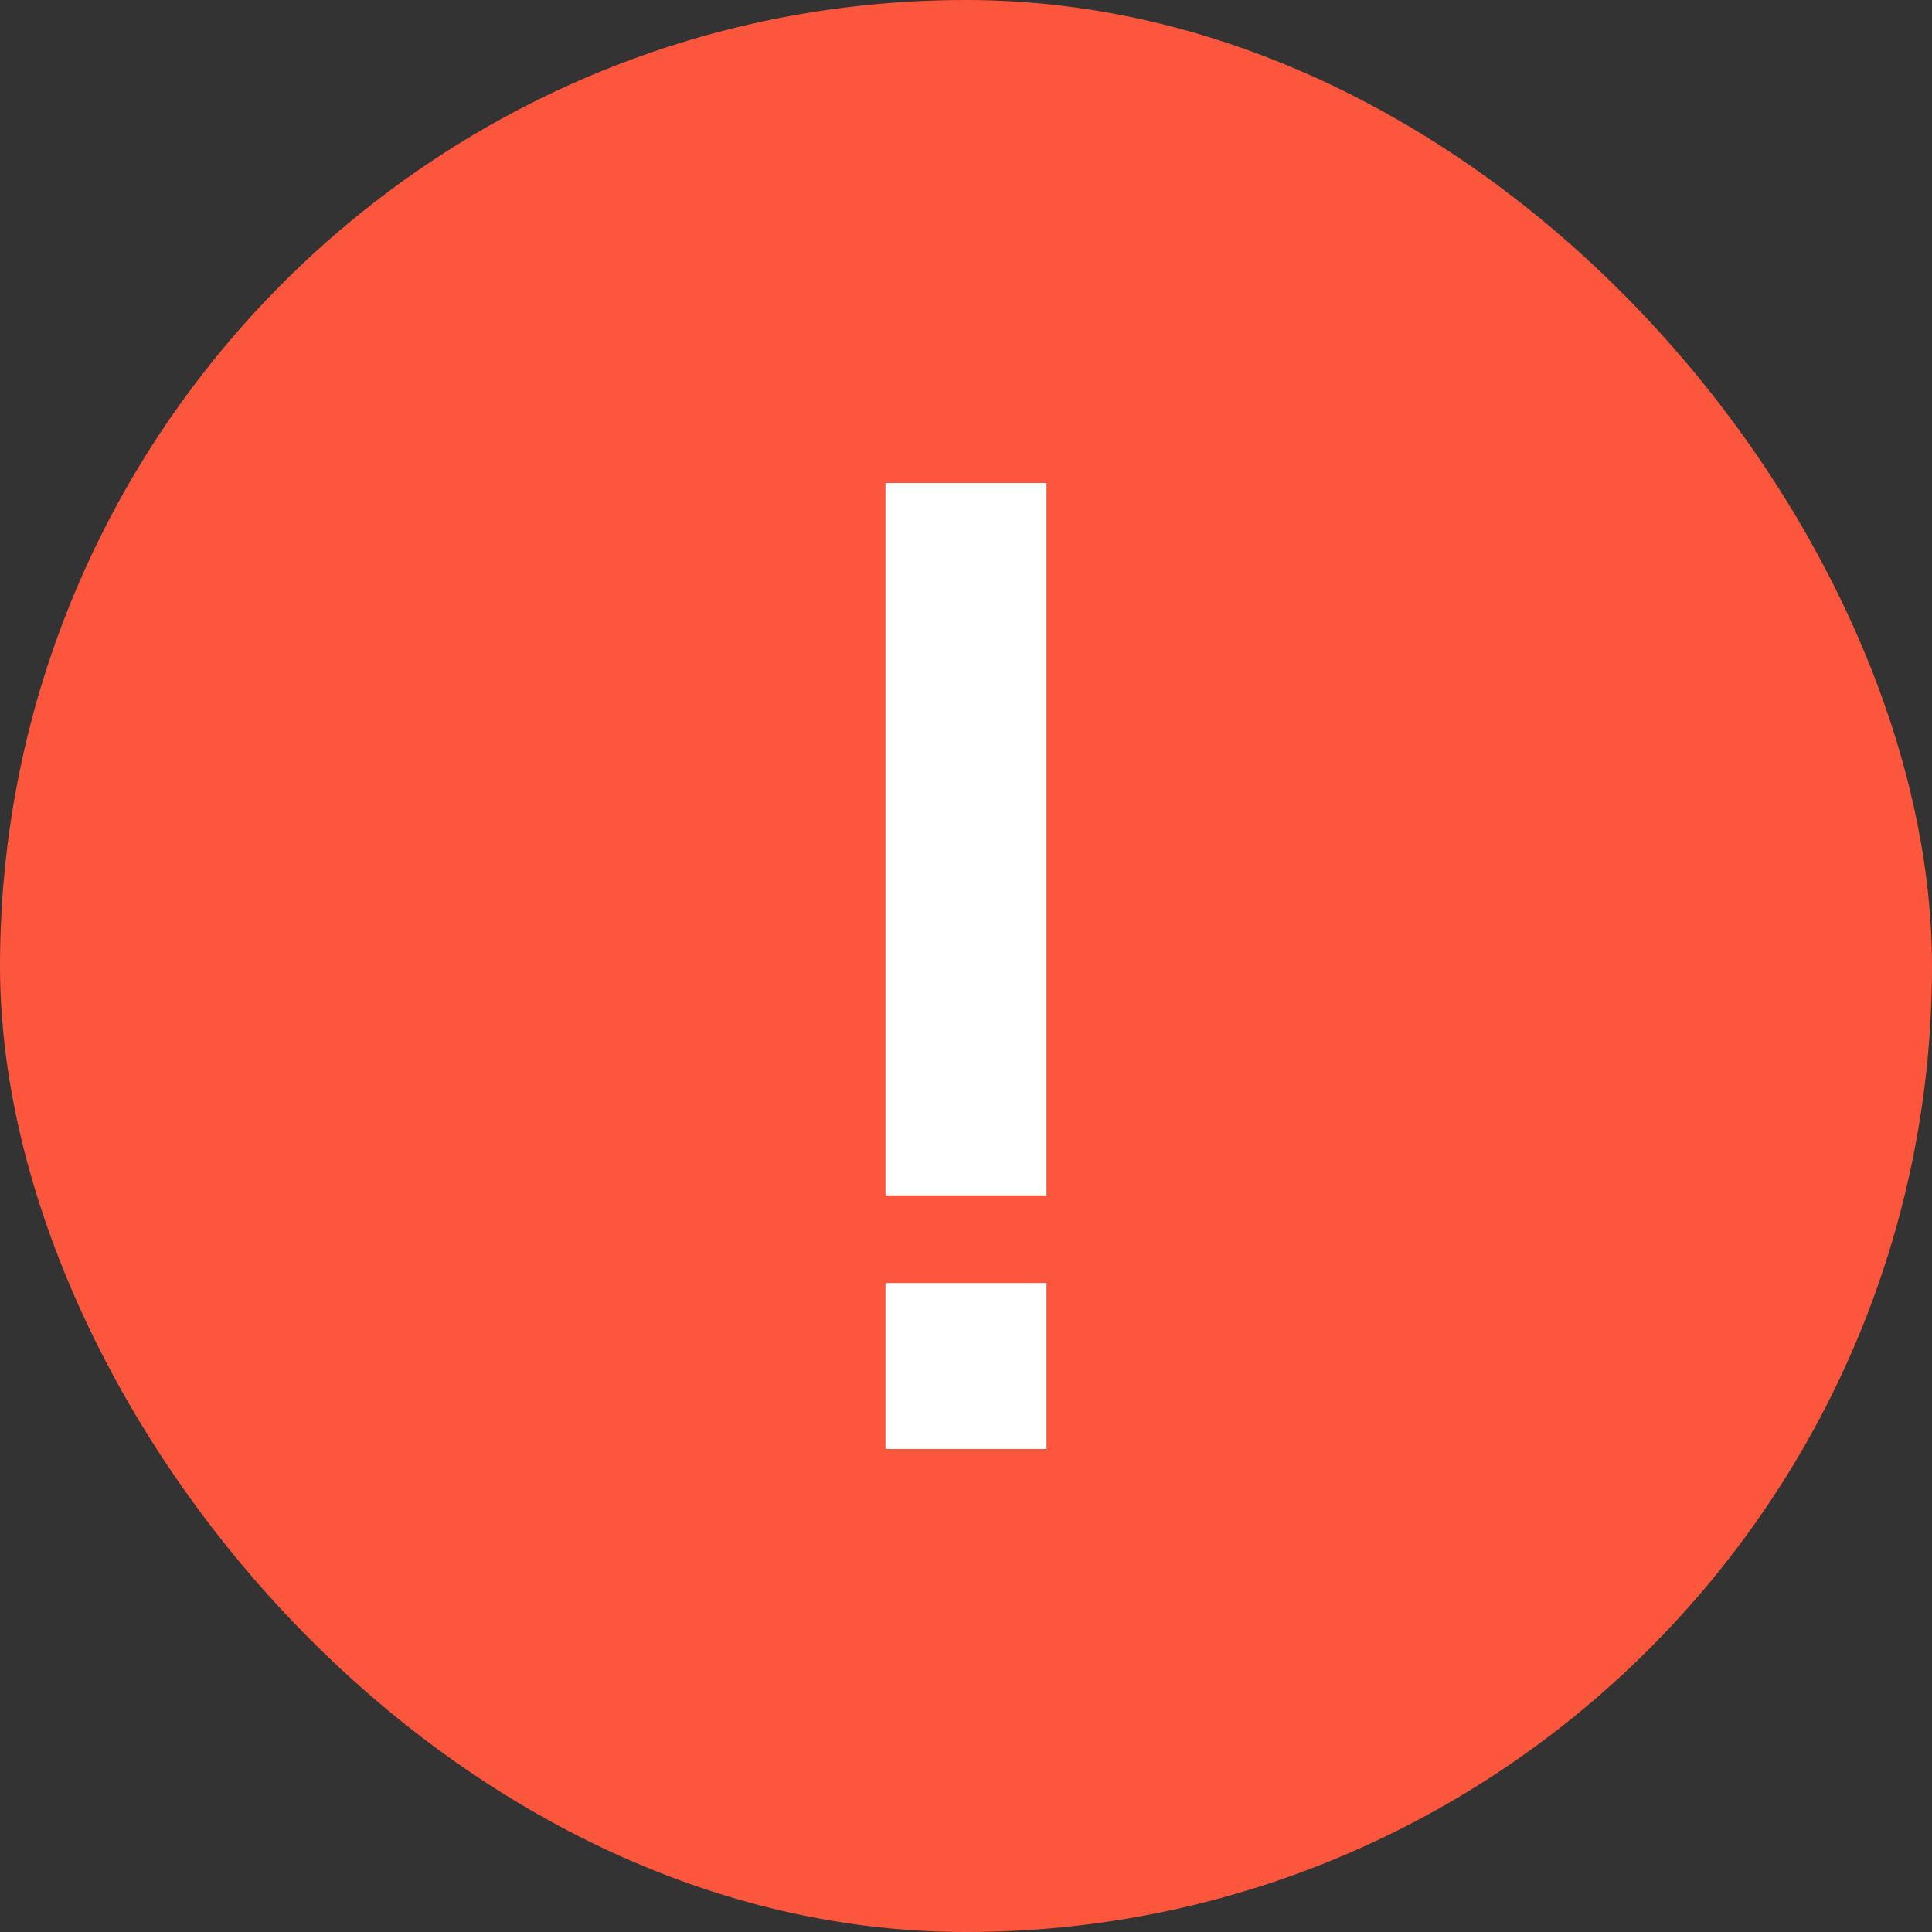
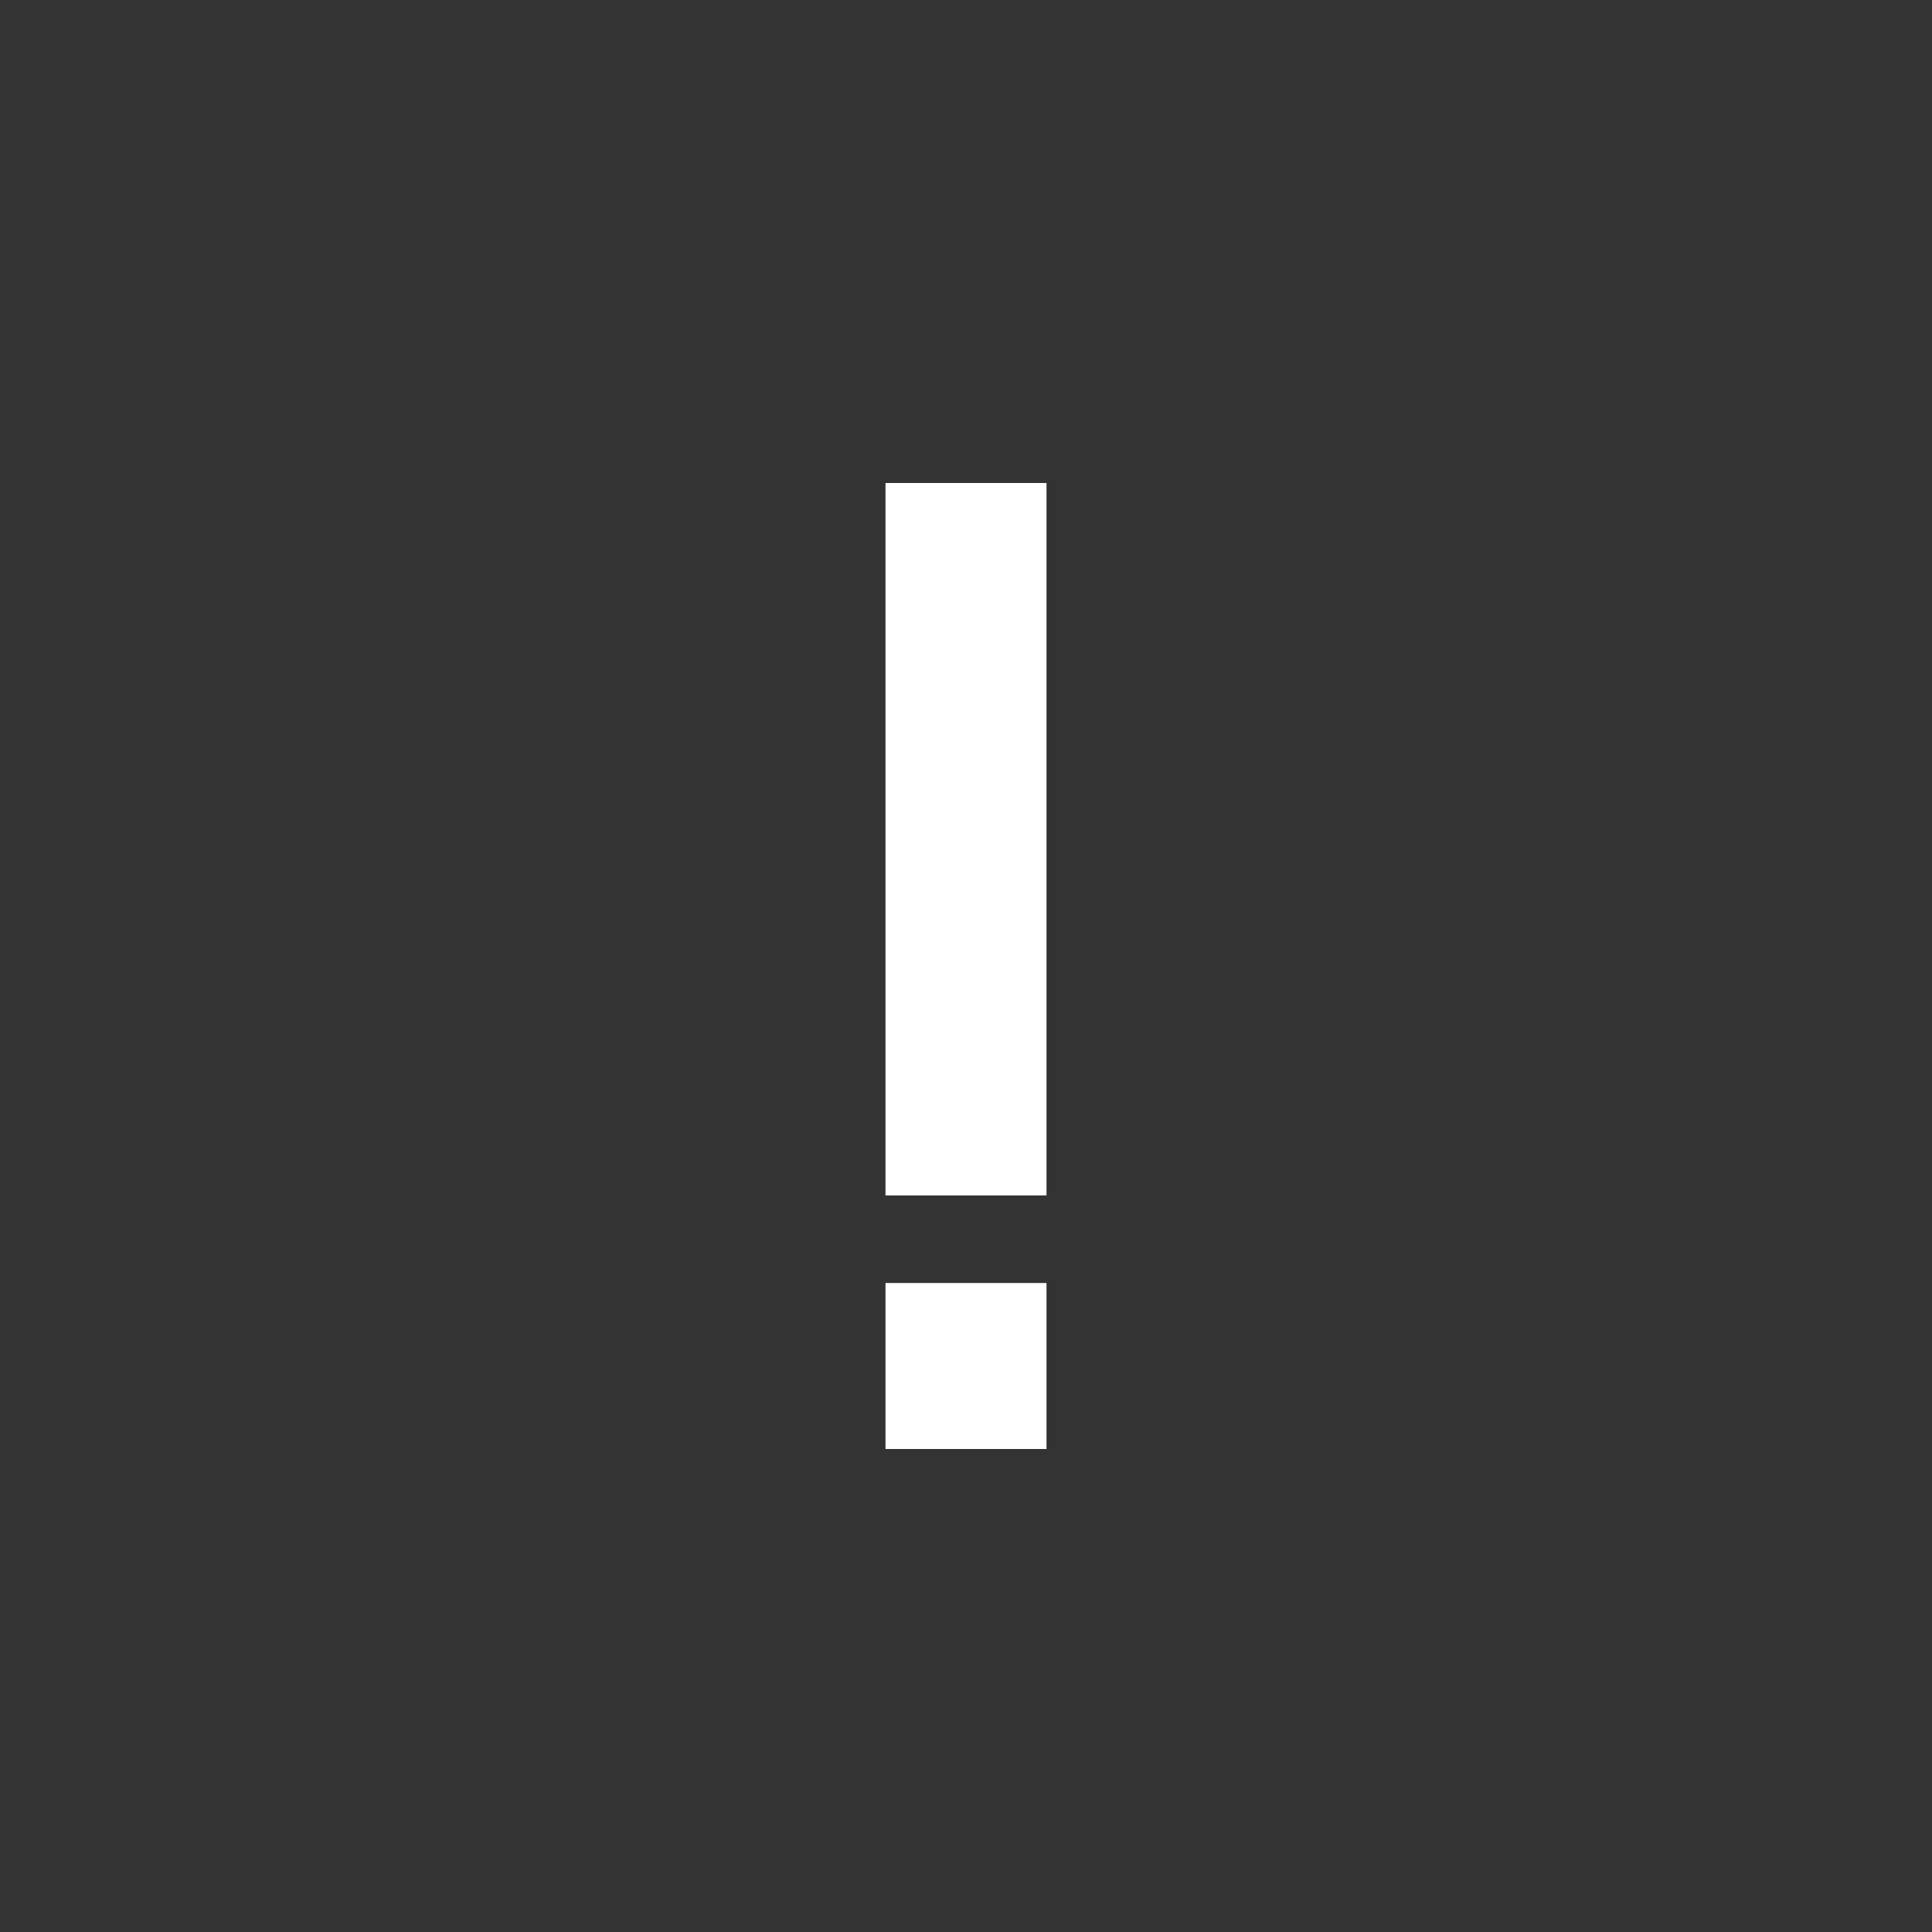
<svg xmlns="http://www.w3.org/2000/svg" width="24" height="24" viewBox="0 0 24 24" fill="none">
  <rect x="0" y="0" width="24" height="24" fill="#333333" stroke="none" />
-   <rect width="24" height="24" rx="12" fill="#FC573D" />
  <path d="M11 6H13V14.85H11V6ZM11 15.938H13V18H11V15.938Z" fill="white" />
</svg>